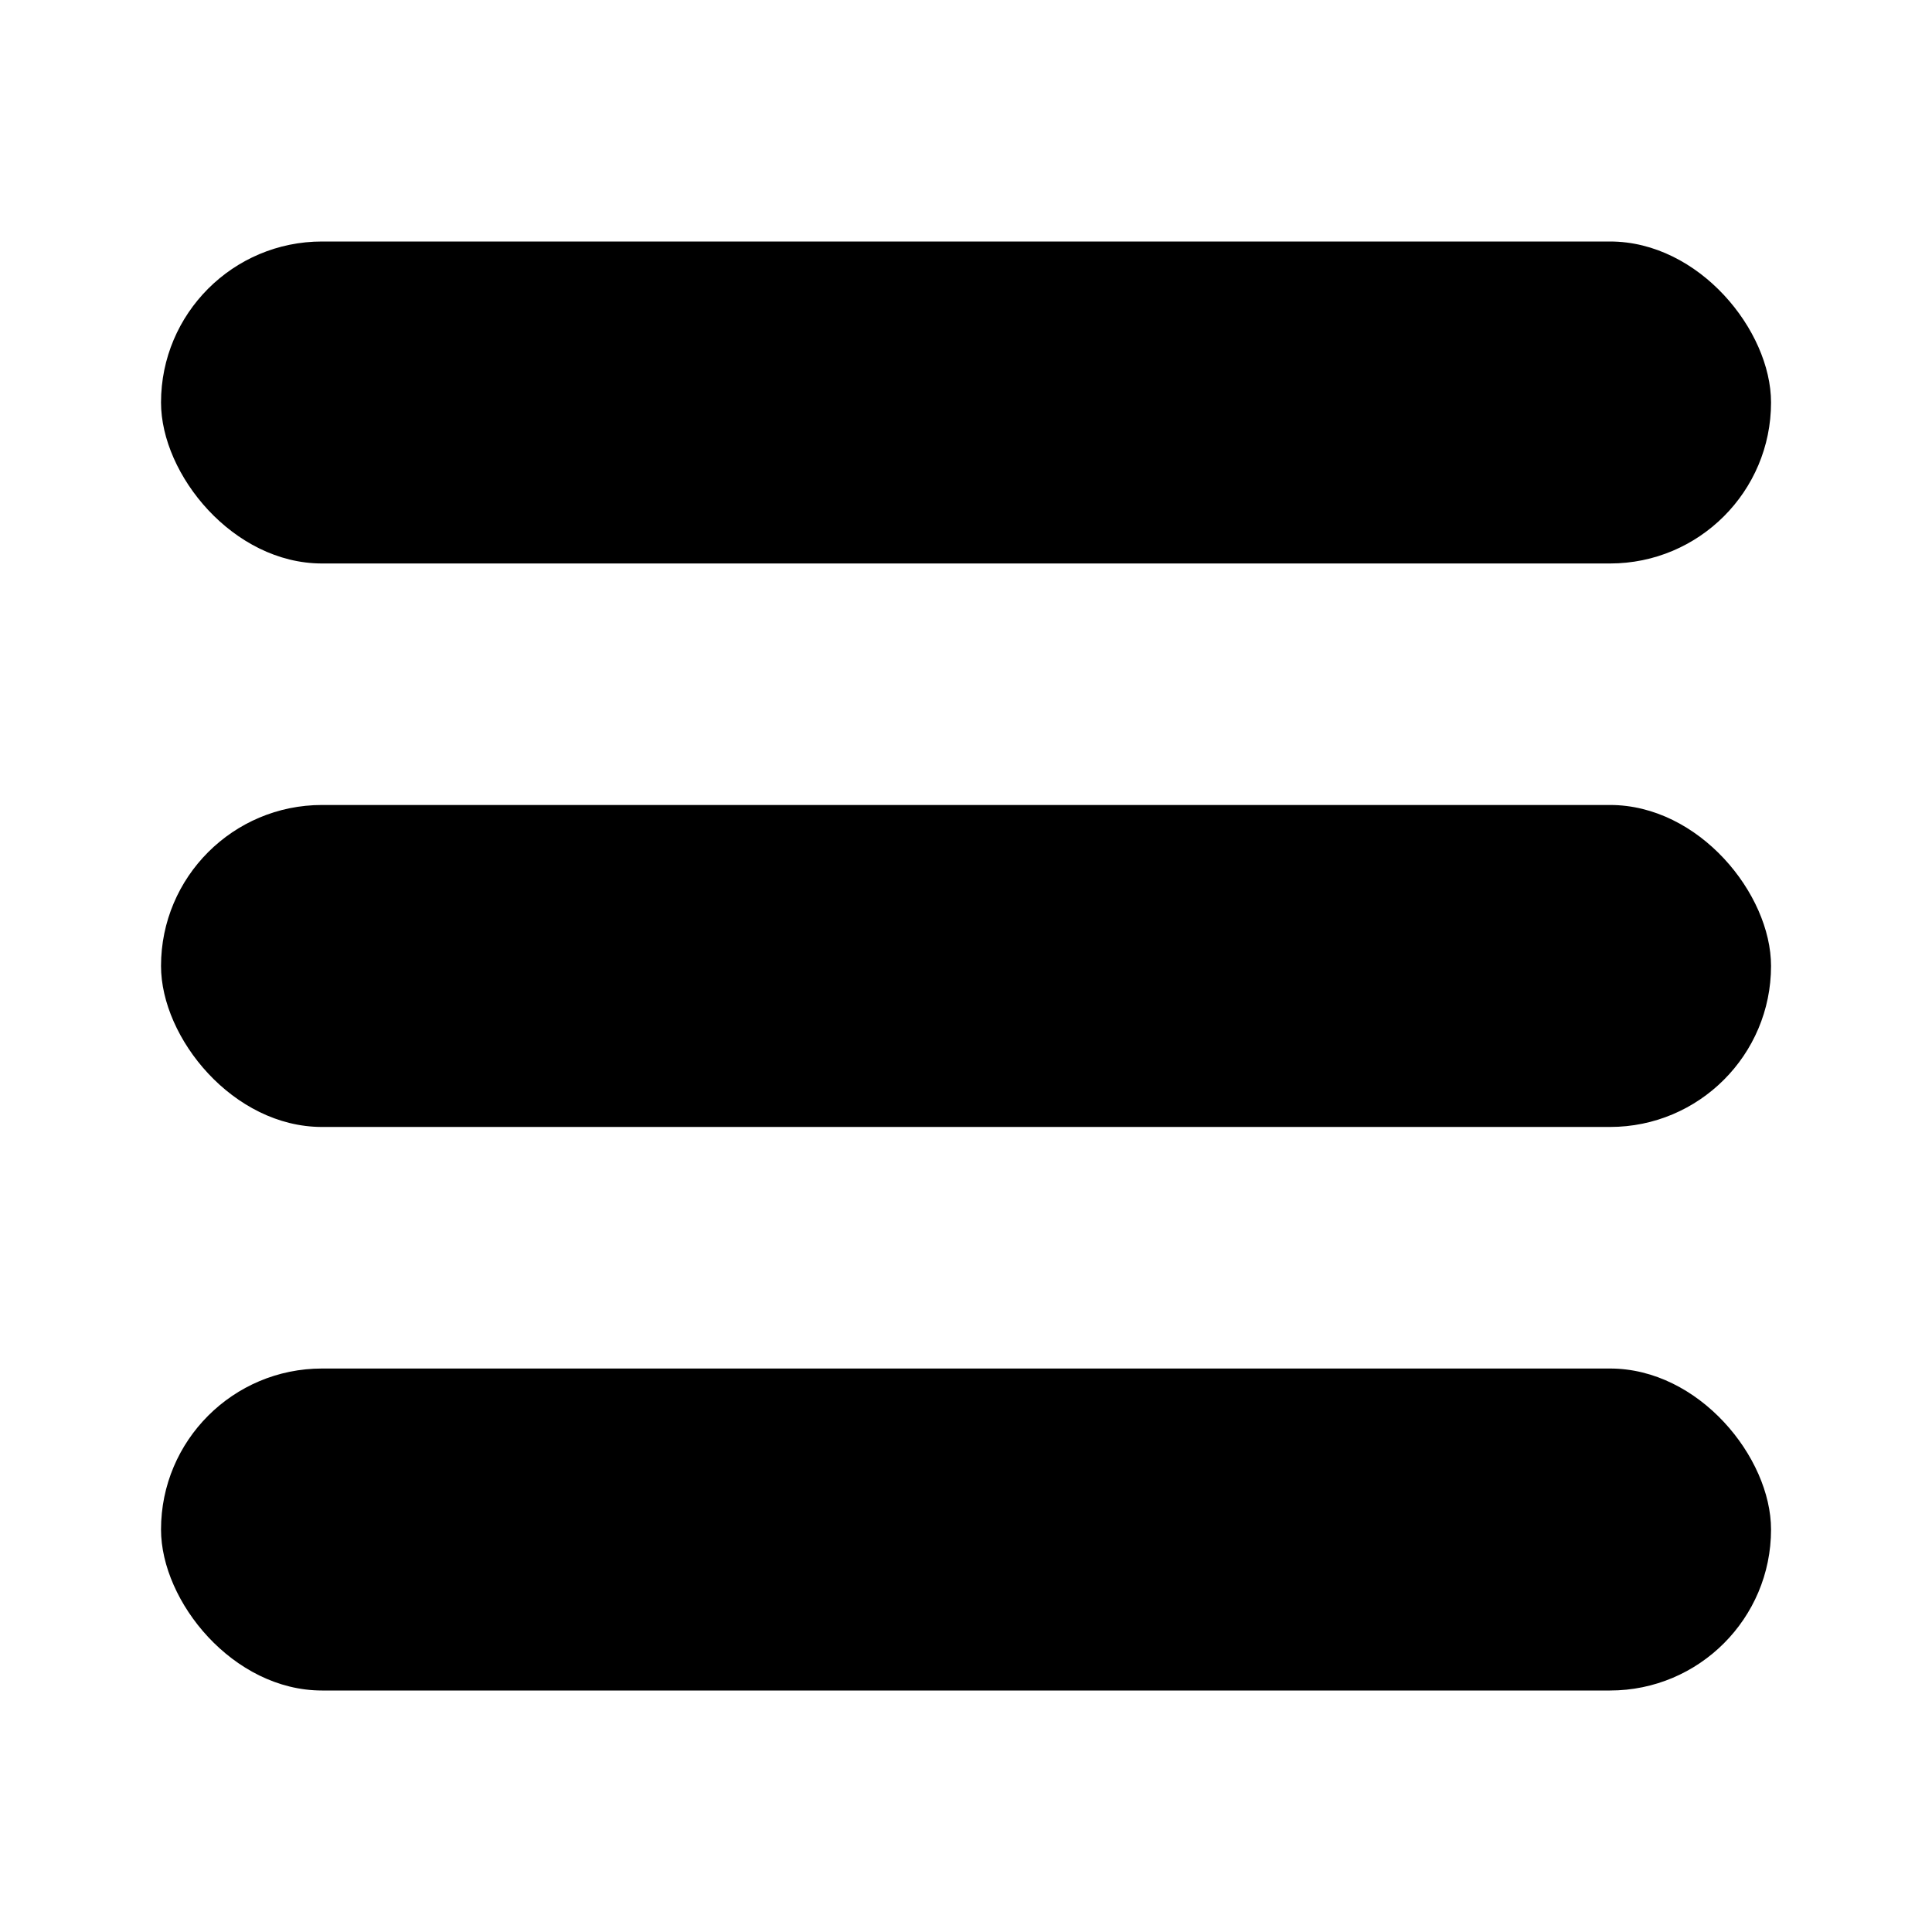
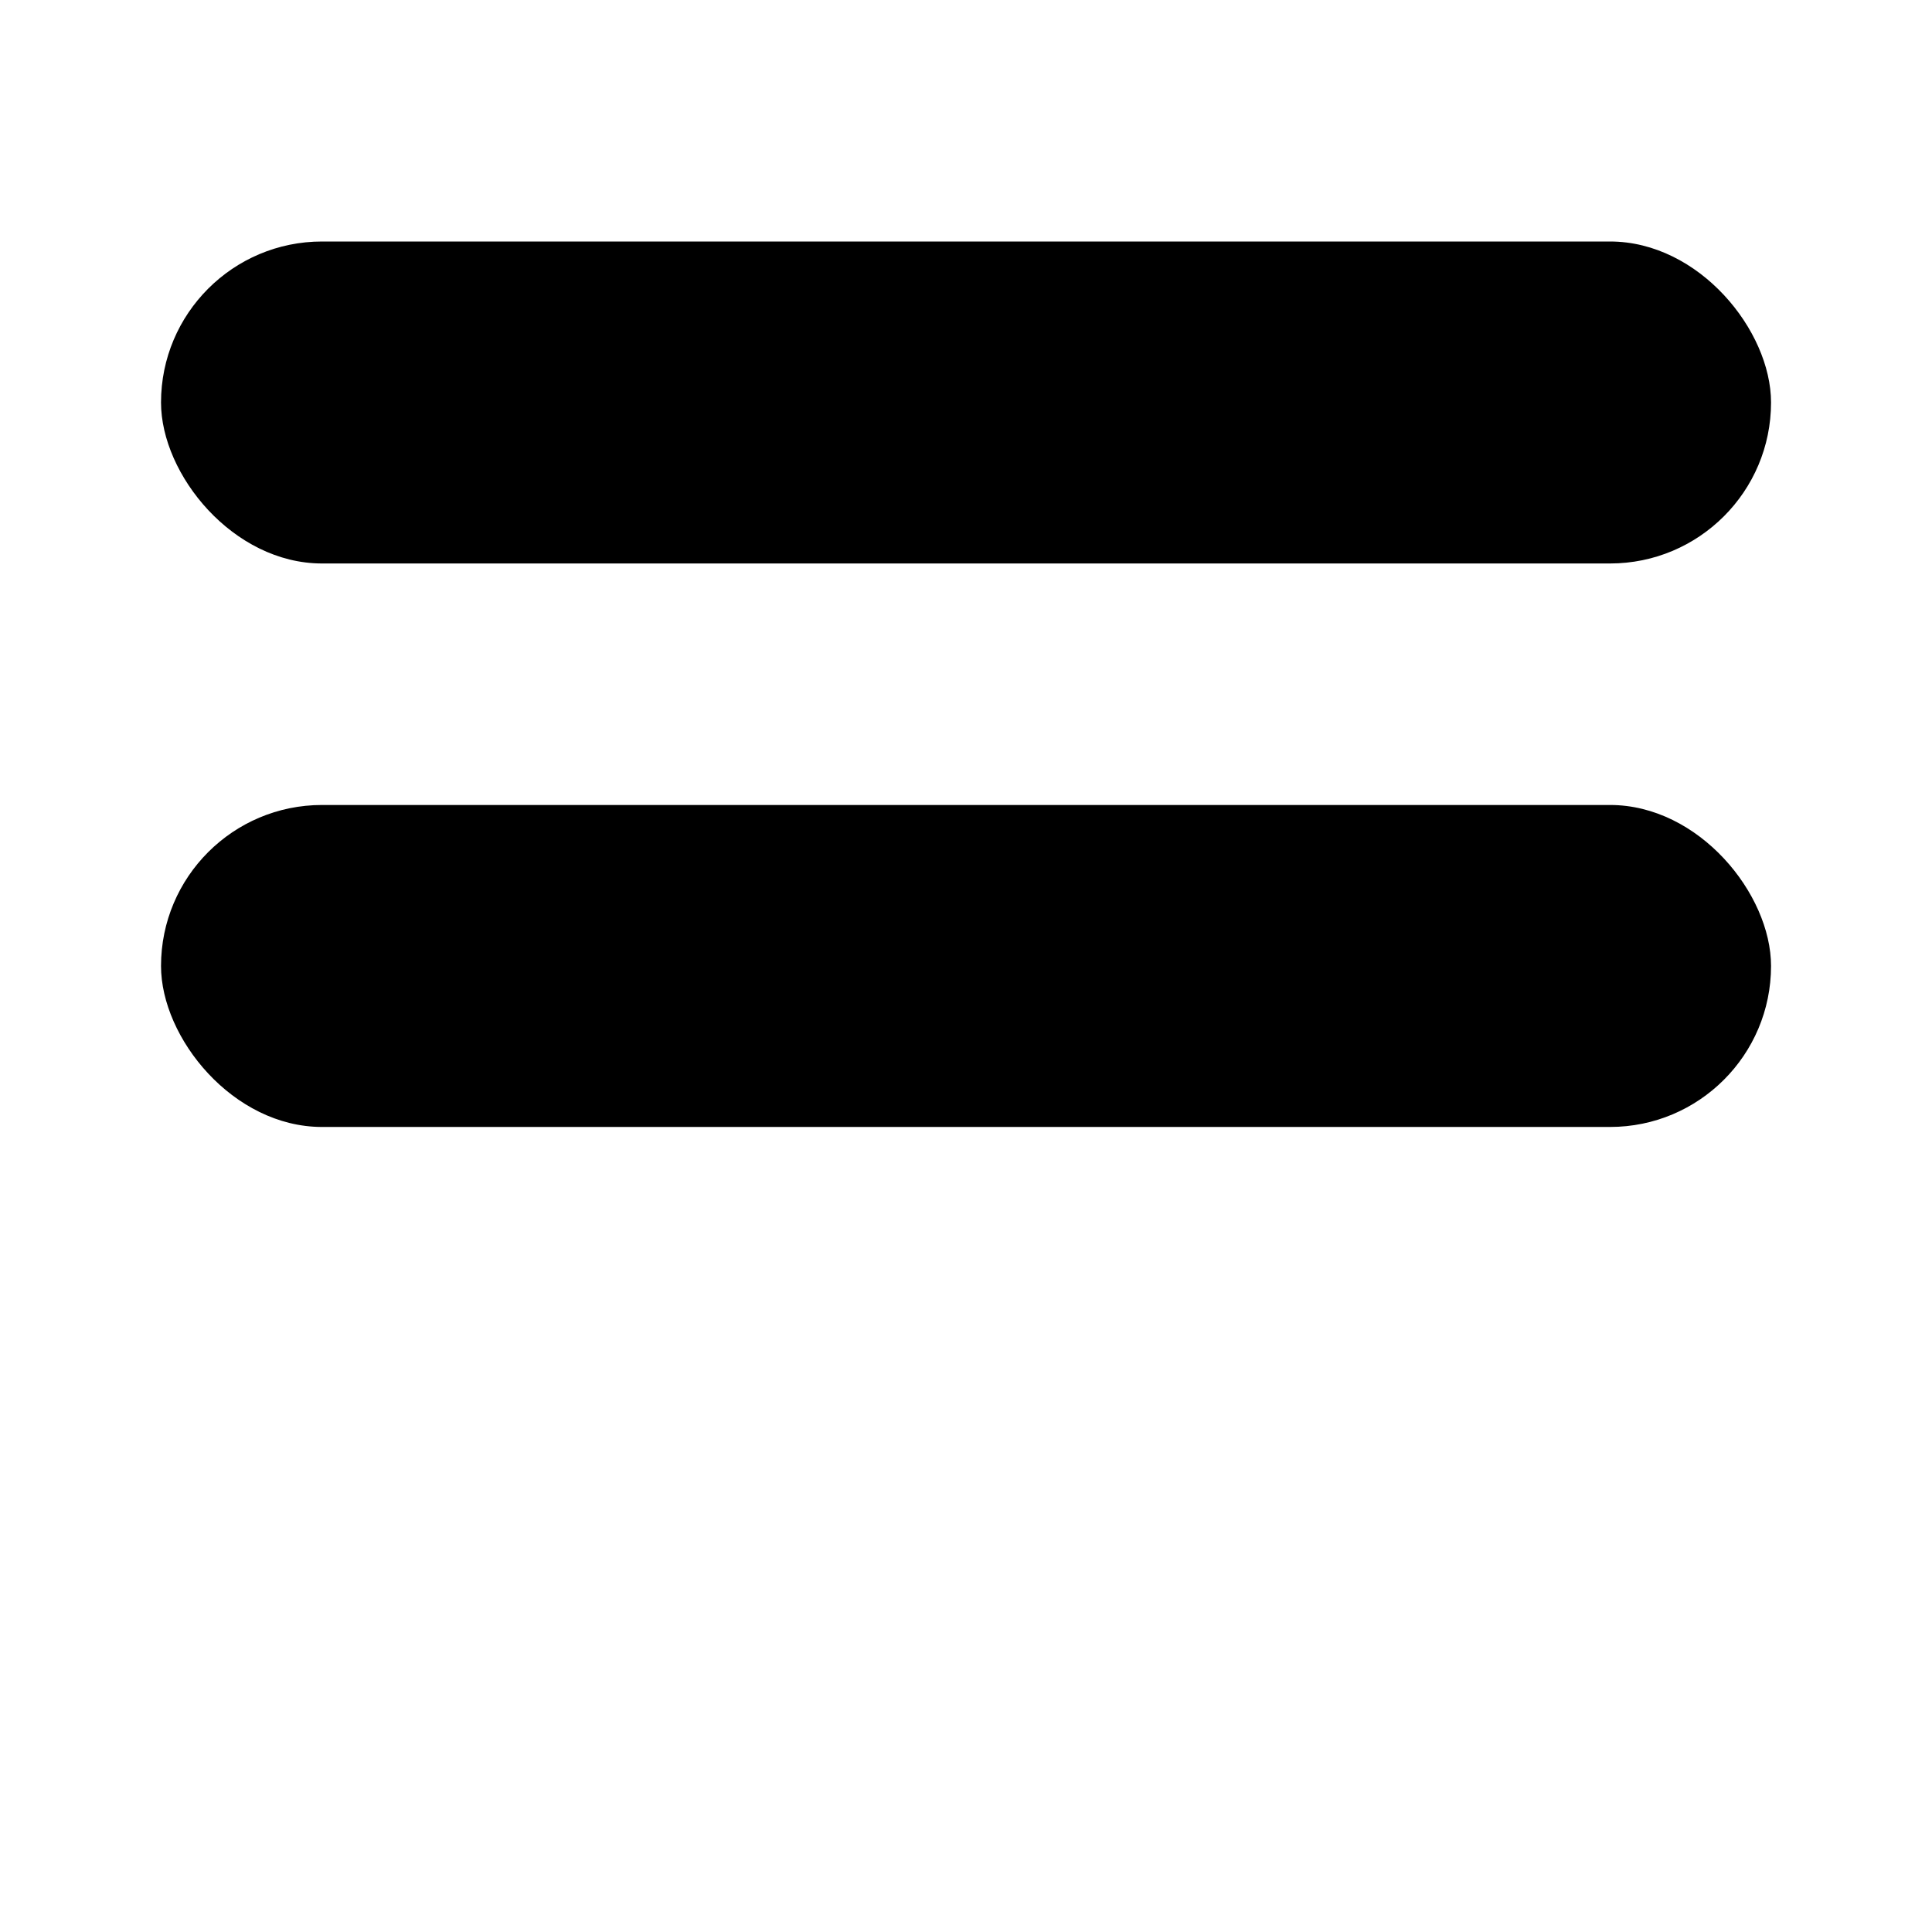
<svg xmlns="http://www.w3.org/2000/svg" width="32" height="32" viewBox="0 0 32 32" fill="none">
  <g id="MENU">
    <rect id="Rectangle 81" x="2.667" y="4" width="26.667" height="5.333" rx="2.667" fill="currentColor" />
    <rect id="Rectangle 82" x="2.667" y="13.333" width="26.667" height="5.333" rx="2.667" fill="currentColor" />
-     <rect id="Rectangle 83" x="2.667" y="22.667" width="26.667" height="5.333" rx="2.667" fill="currentColor" />
  </g>
</svg>